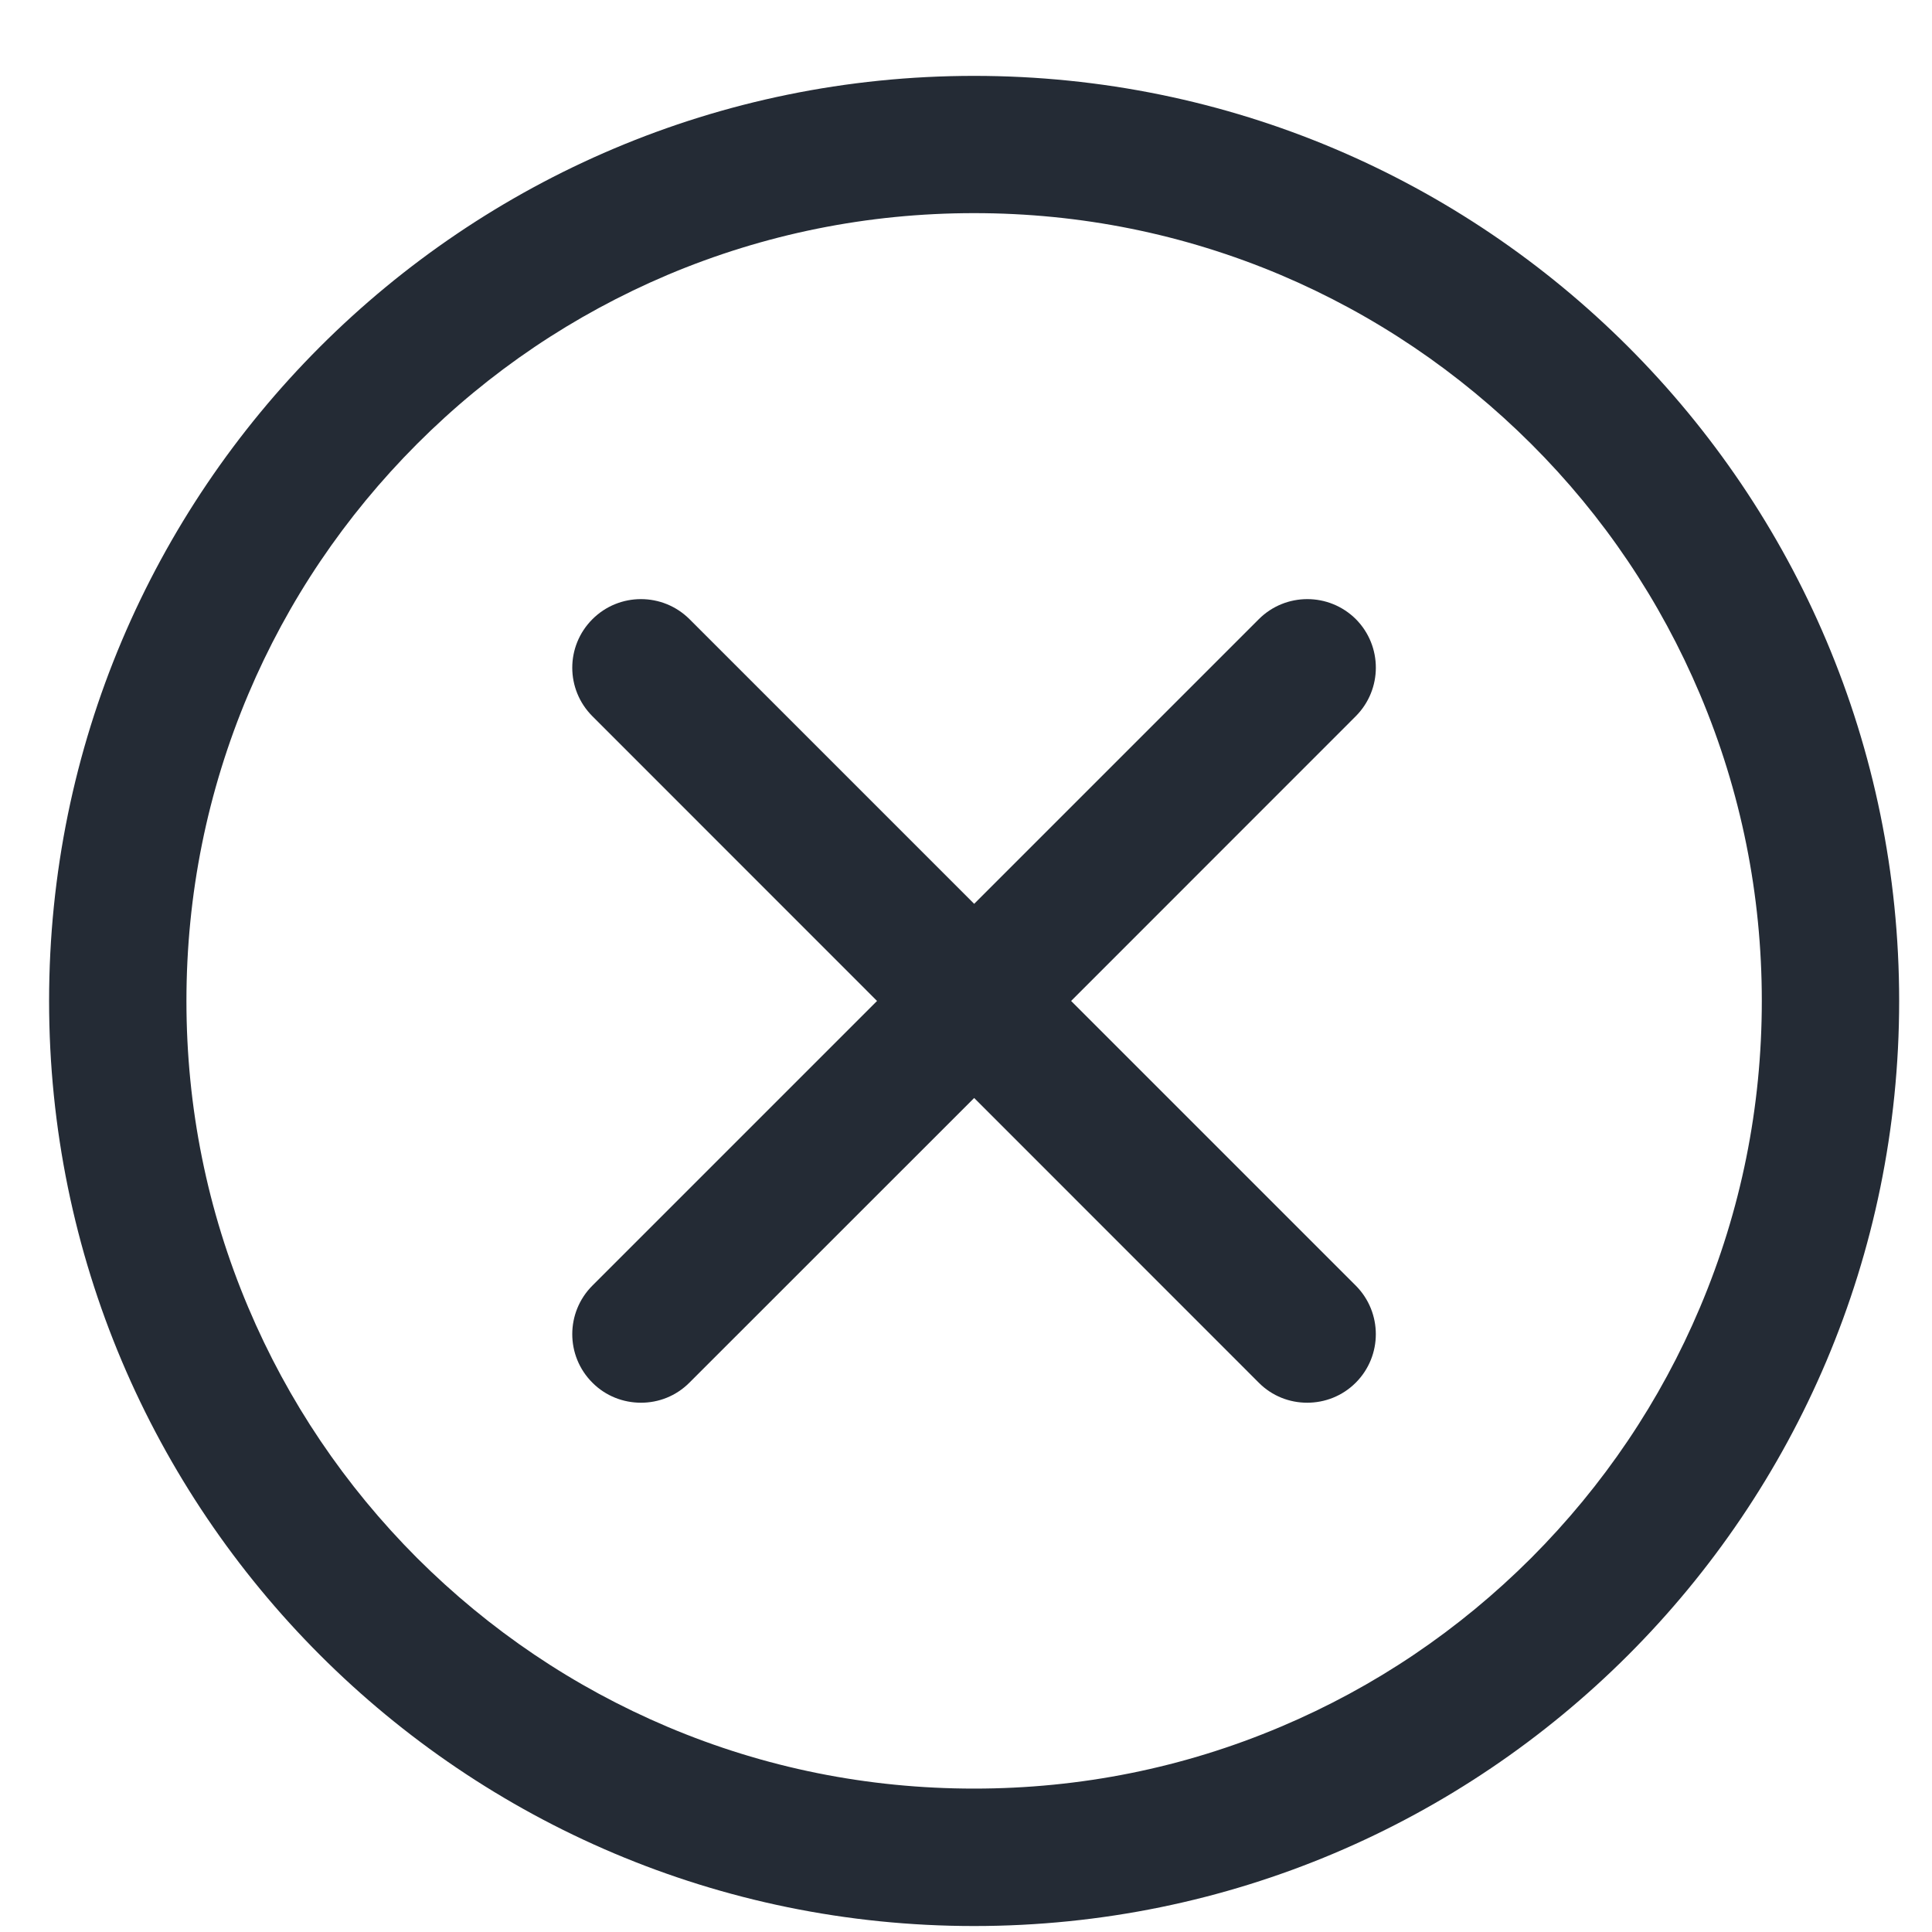
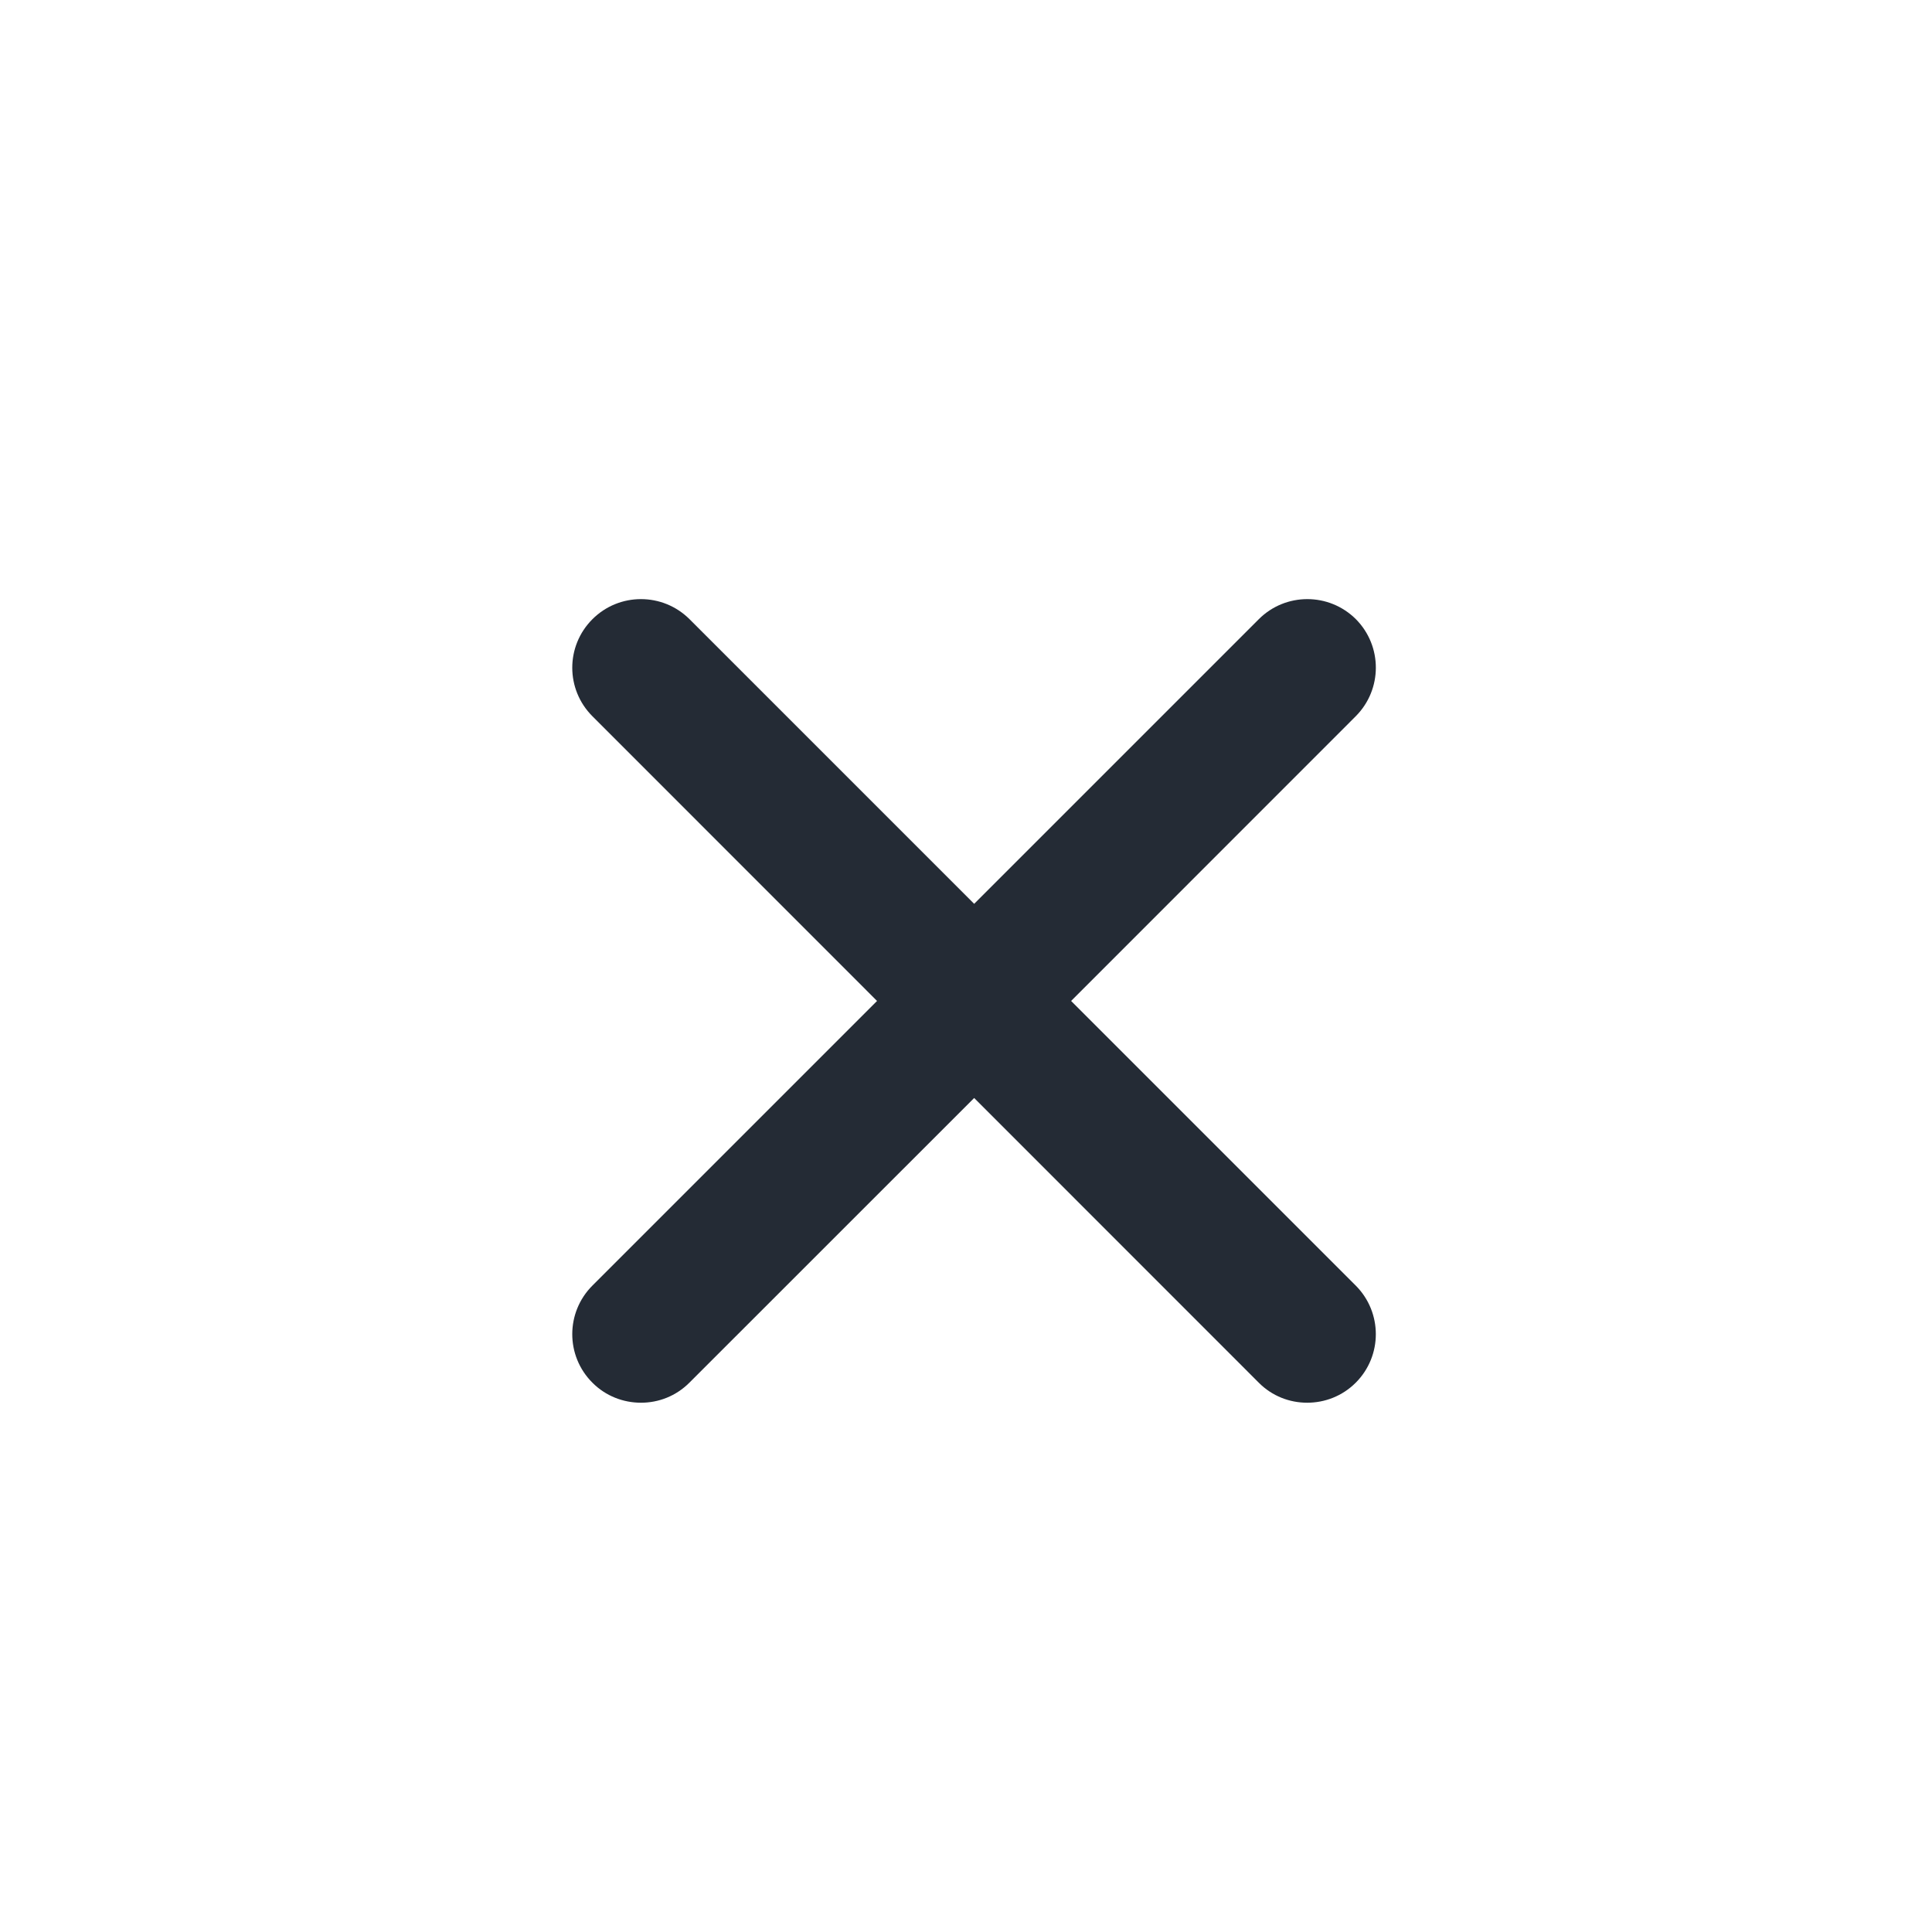
<svg xmlns="http://www.w3.org/2000/svg" width="22" height="22" viewBox="0 0 22 22" fill="none">
-   <path d="M11.092 0.864C5.274 0.864 0.559 5.58 0.559 11.398C0.559 17.214 5.274 21.932 11.092 21.932C16.91 21.932 21.626 17.214 21.626 11.398C21.626 5.58 16.91 0.864 11.092 0.864ZM17.436 17.741C16.612 18.564 15.652 19.212 14.584 19.663C13.478 20.131 12.304 20.367 11.092 20.367C9.881 20.367 8.706 20.131 7.6 19.663C6.533 19.211 5.574 18.564 4.749 17.741C3.926 16.916 3.278 15.956 2.827 14.888C2.36 13.784 2.123 12.609 2.123 11.398C2.123 10.187 2.36 9.012 2.827 7.906C3.278 6.839 3.926 5.88 4.749 5.055C5.573 4.23 6.533 3.584 7.6 3.131C8.706 2.664 9.881 2.427 11.092 2.427C12.304 2.427 13.478 2.664 14.584 3.131C15.652 3.584 16.61 4.232 17.436 5.055C18.261 5.878 18.907 6.839 19.358 7.906C19.825 9.012 20.062 10.187 20.062 11.398C20.062 12.609 19.825 13.784 19.358 14.888C18.907 15.956 18.259 16.916 17.436 17.741Z" fill="#242B35" />
  <path d="M15.44 7.051C15.134 6.746 14.639 6.746 14.334 7.051L11.093 10.292L7.852 7.051C7.546 6.746 7.051 6.746 6.746 7.051C6.44 7.357 6.44 7.85 6.746 8.156L9.987 11.398L6.746 14.639C6.44 14.945 6.44 15.44 6.746 15.745C6.898 15.898 7.099 15.973 7.299 15.973C7.499 15.973 7.697 15.898 7.85 15.745L11.093 12.503L14.334 15.745C14.486 15.898 14.685 15.973 14.885 15.973C15.085 15.973 15.285 15.898 15.438 15.745C15.743 15.44 15.743 14.945 15.438 14.639L12.197 11.398L15.438 8.156C15.743 7.85 15.743 7.357 15.44 7.051Z" fill="#242B35" />
</svg>